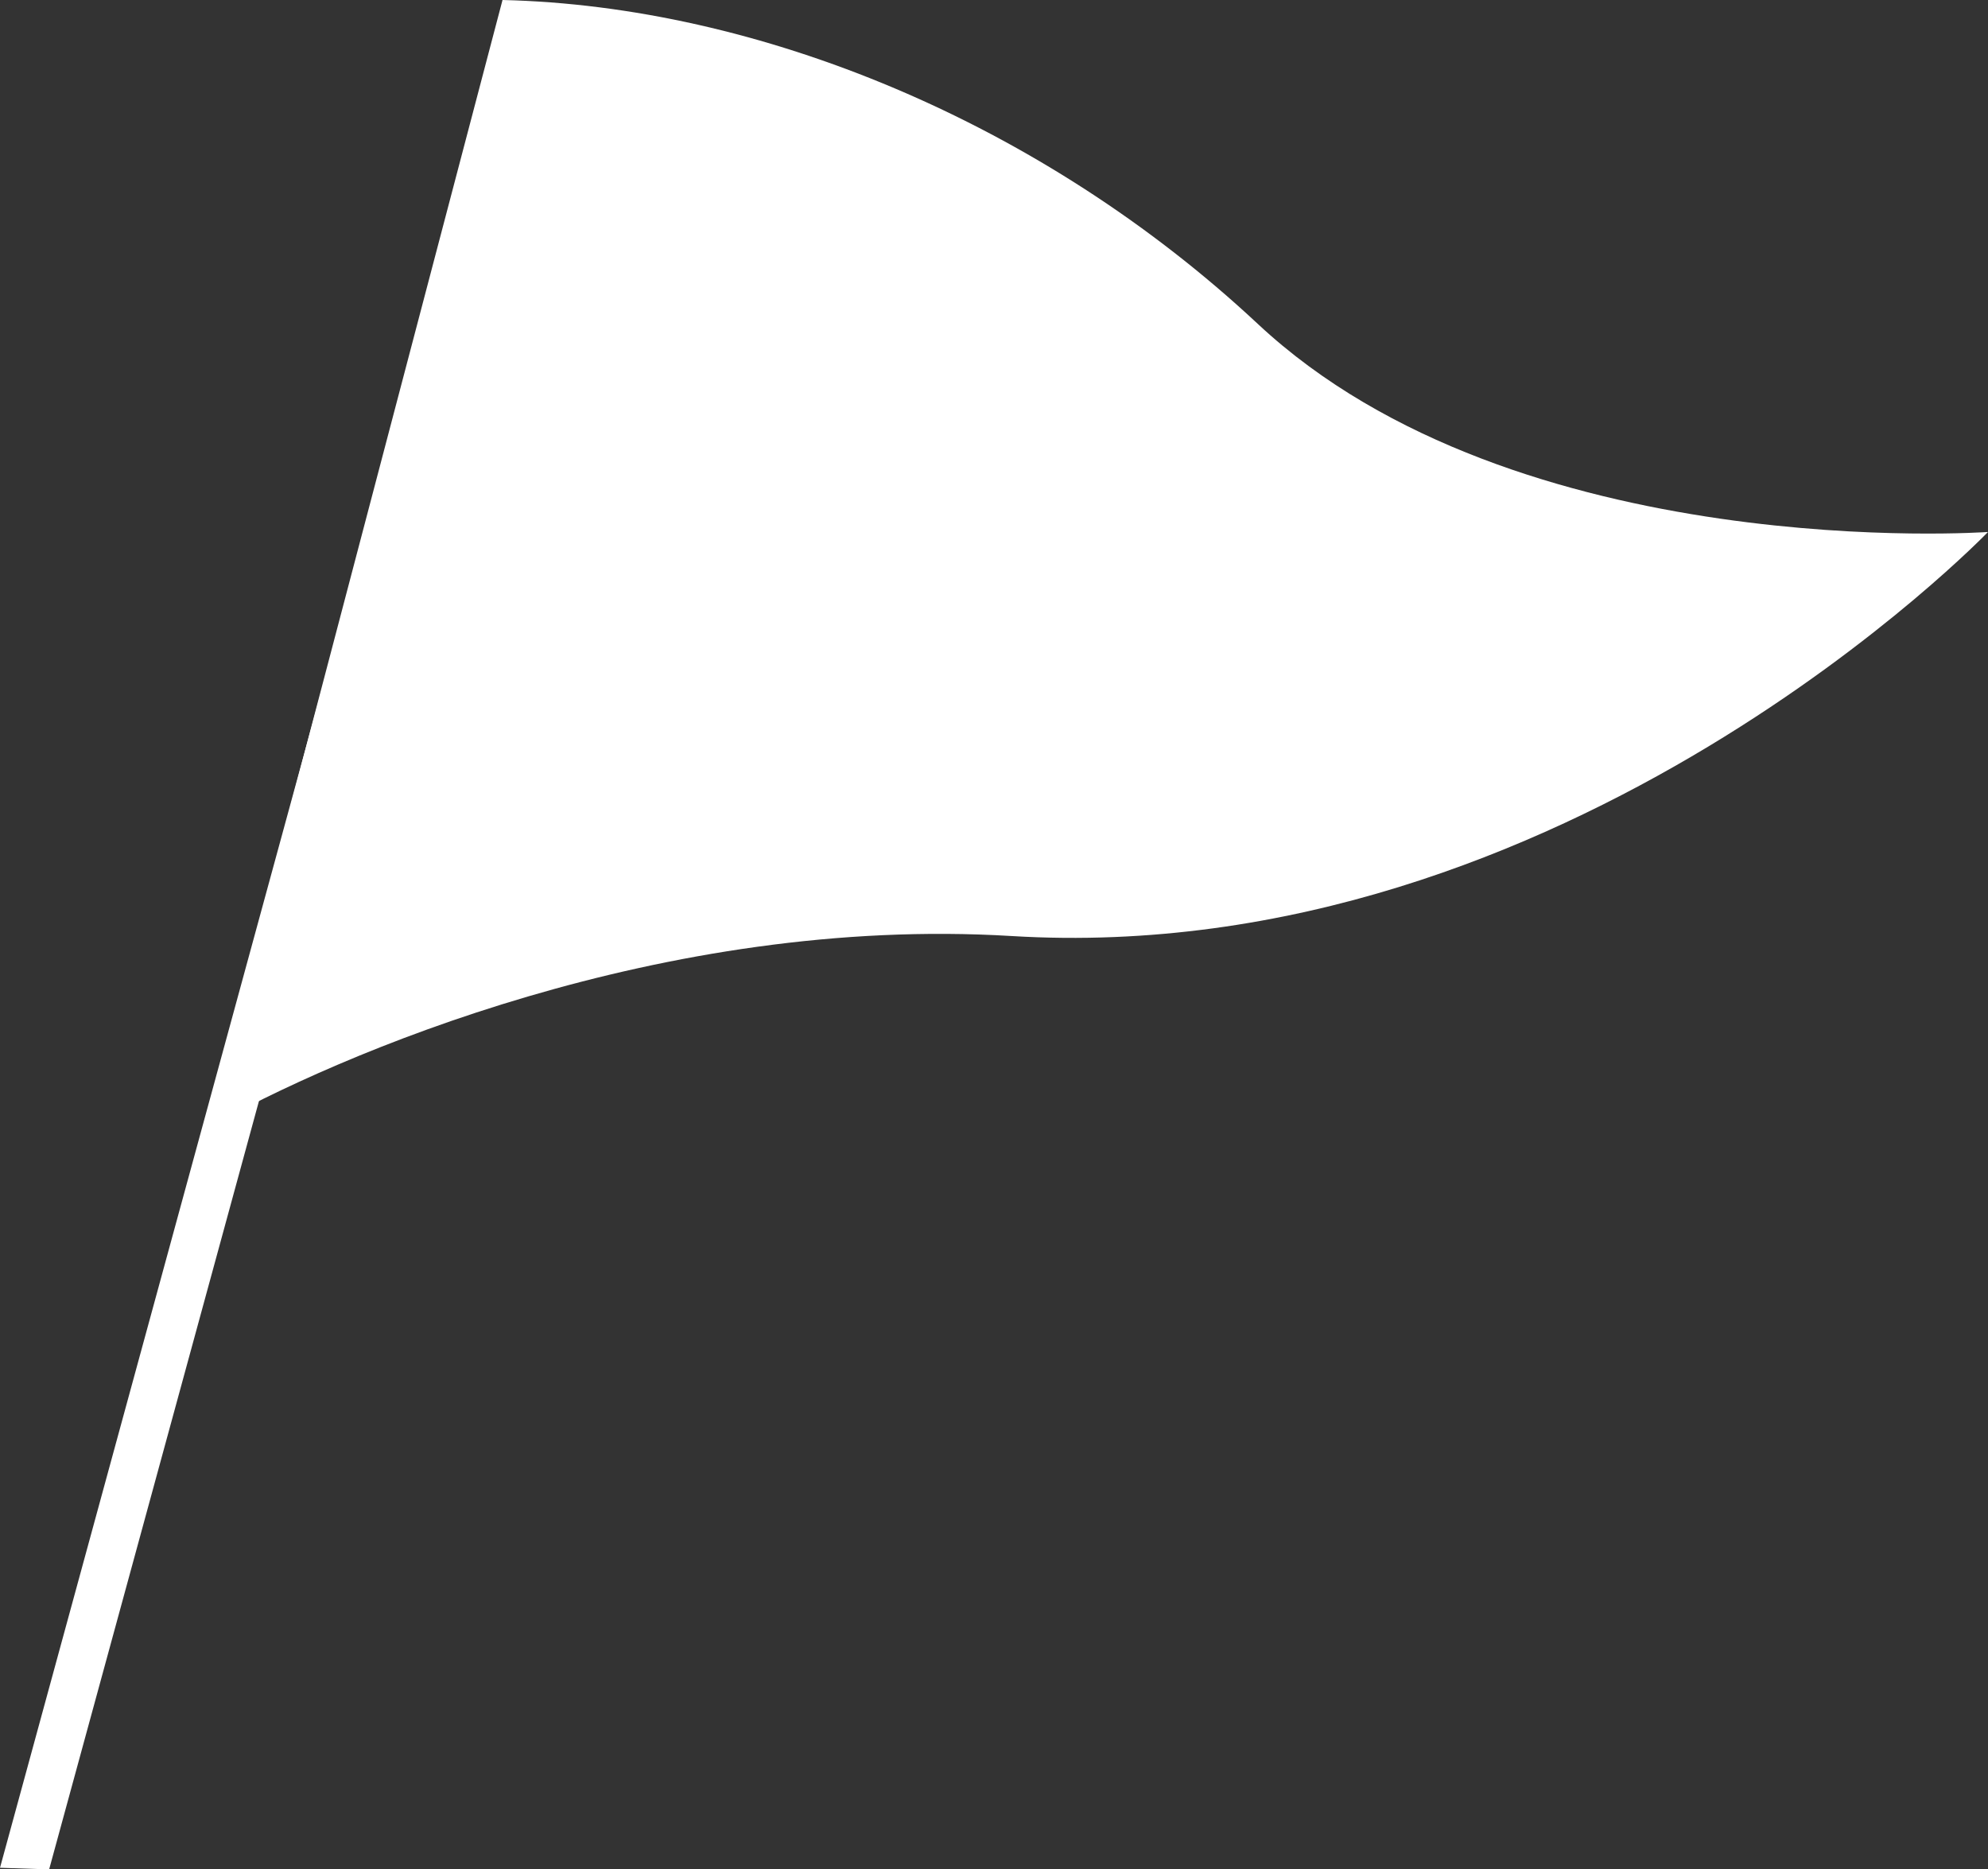
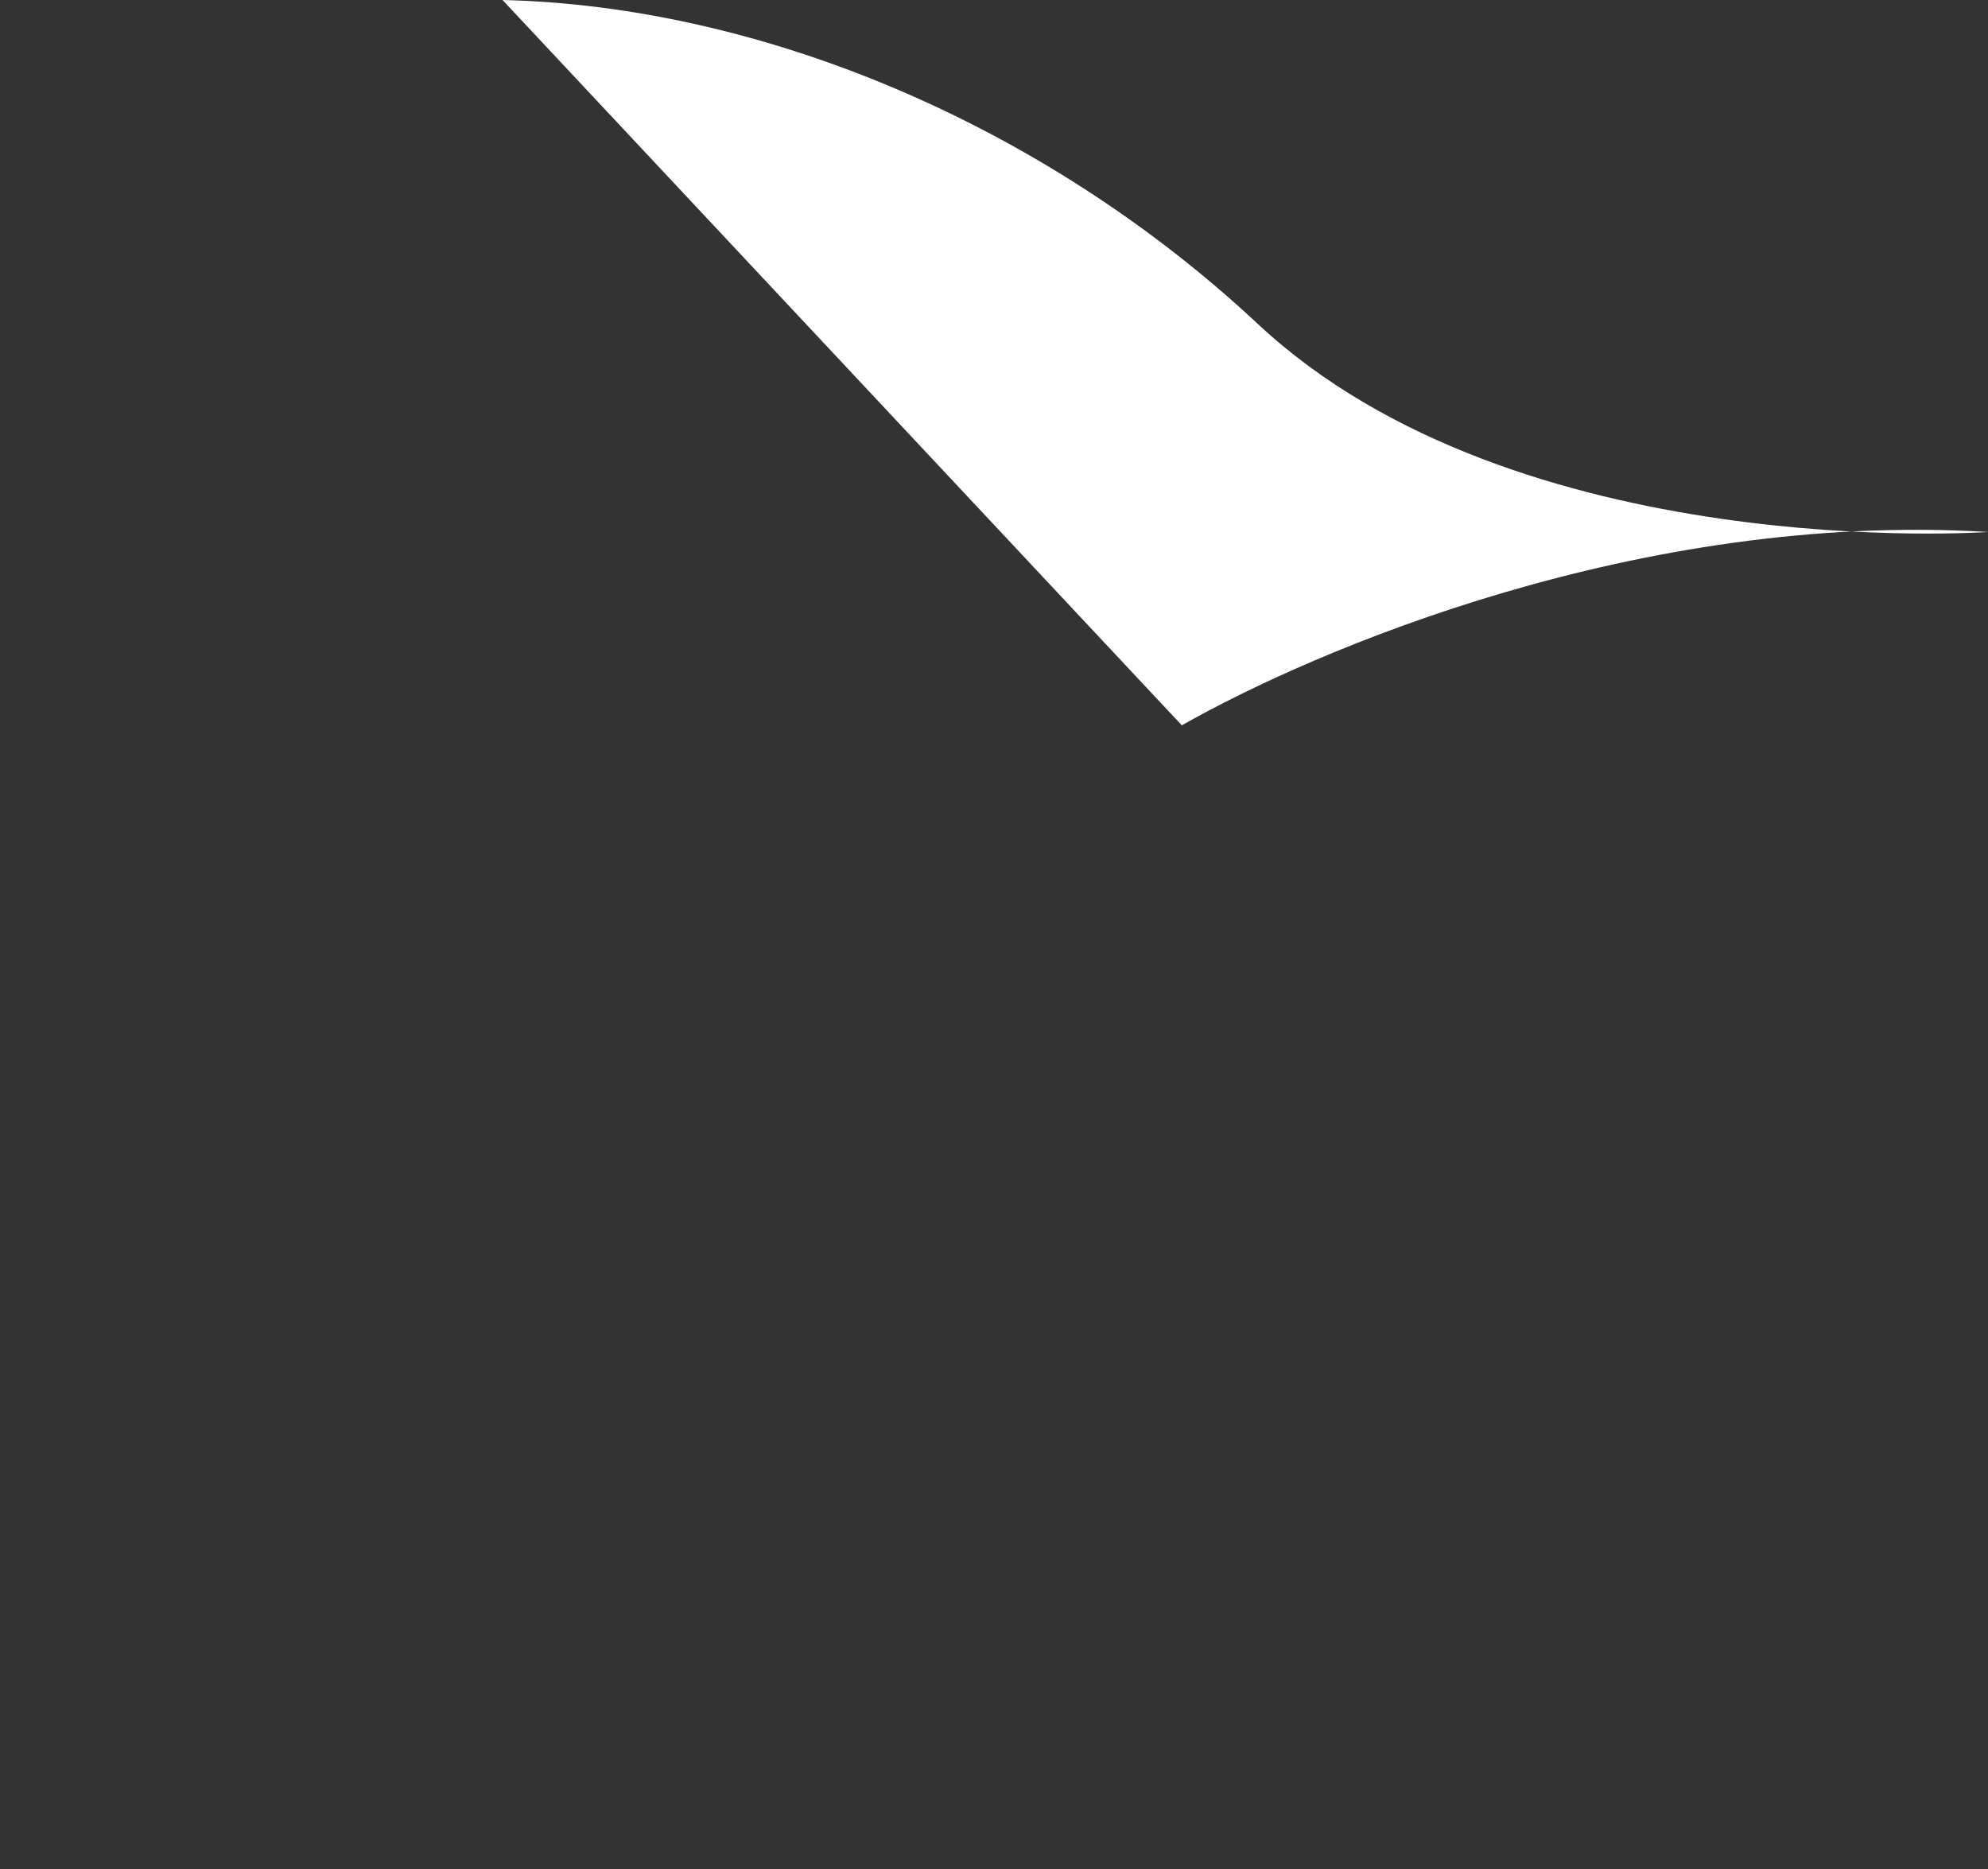
<svg xmlns="http://www.w3.org/2000/svg" id="_レイヤー_2" data-name="レイヤー 2" viewBox="0 0 29.781 28">
  <rect x="0" y="0" width="29.781" height="28" fill="#333333" stroke="none" />
  <defs>
    <style>
      .cls-1 {
        fill: #fff;
      }
    </style>
  </defs>
  <g id="_多摩キャンパス" data-name="多摩キャンパス">
    <g>
-       <path class="cls-1" d="M29.781,7.968s-6.305,6.557-14.627,6.052c-5.21-.316-10.087,1.766-12.077,2.896L7.528,0c3.829.09,8.071,1.823,11.316,4.853,3.876,3.62,10.937,3.115,10.937,3.115" />
-       <polygon class="cls-1" points=".736 28 0 27.976 7.255 1.409 7.992 1.434 .736 28" />
+       <path class="cls-1" d="M29.781,7.968c-5.21-.316-10.087,1.766-12.077,2.896L7.528,0c3.829.09,8.071,1.823,11.316,4.853,3.876,3.62,10.937,3.115,10.937,3.115" />
    </g>
  </g>
</svg>